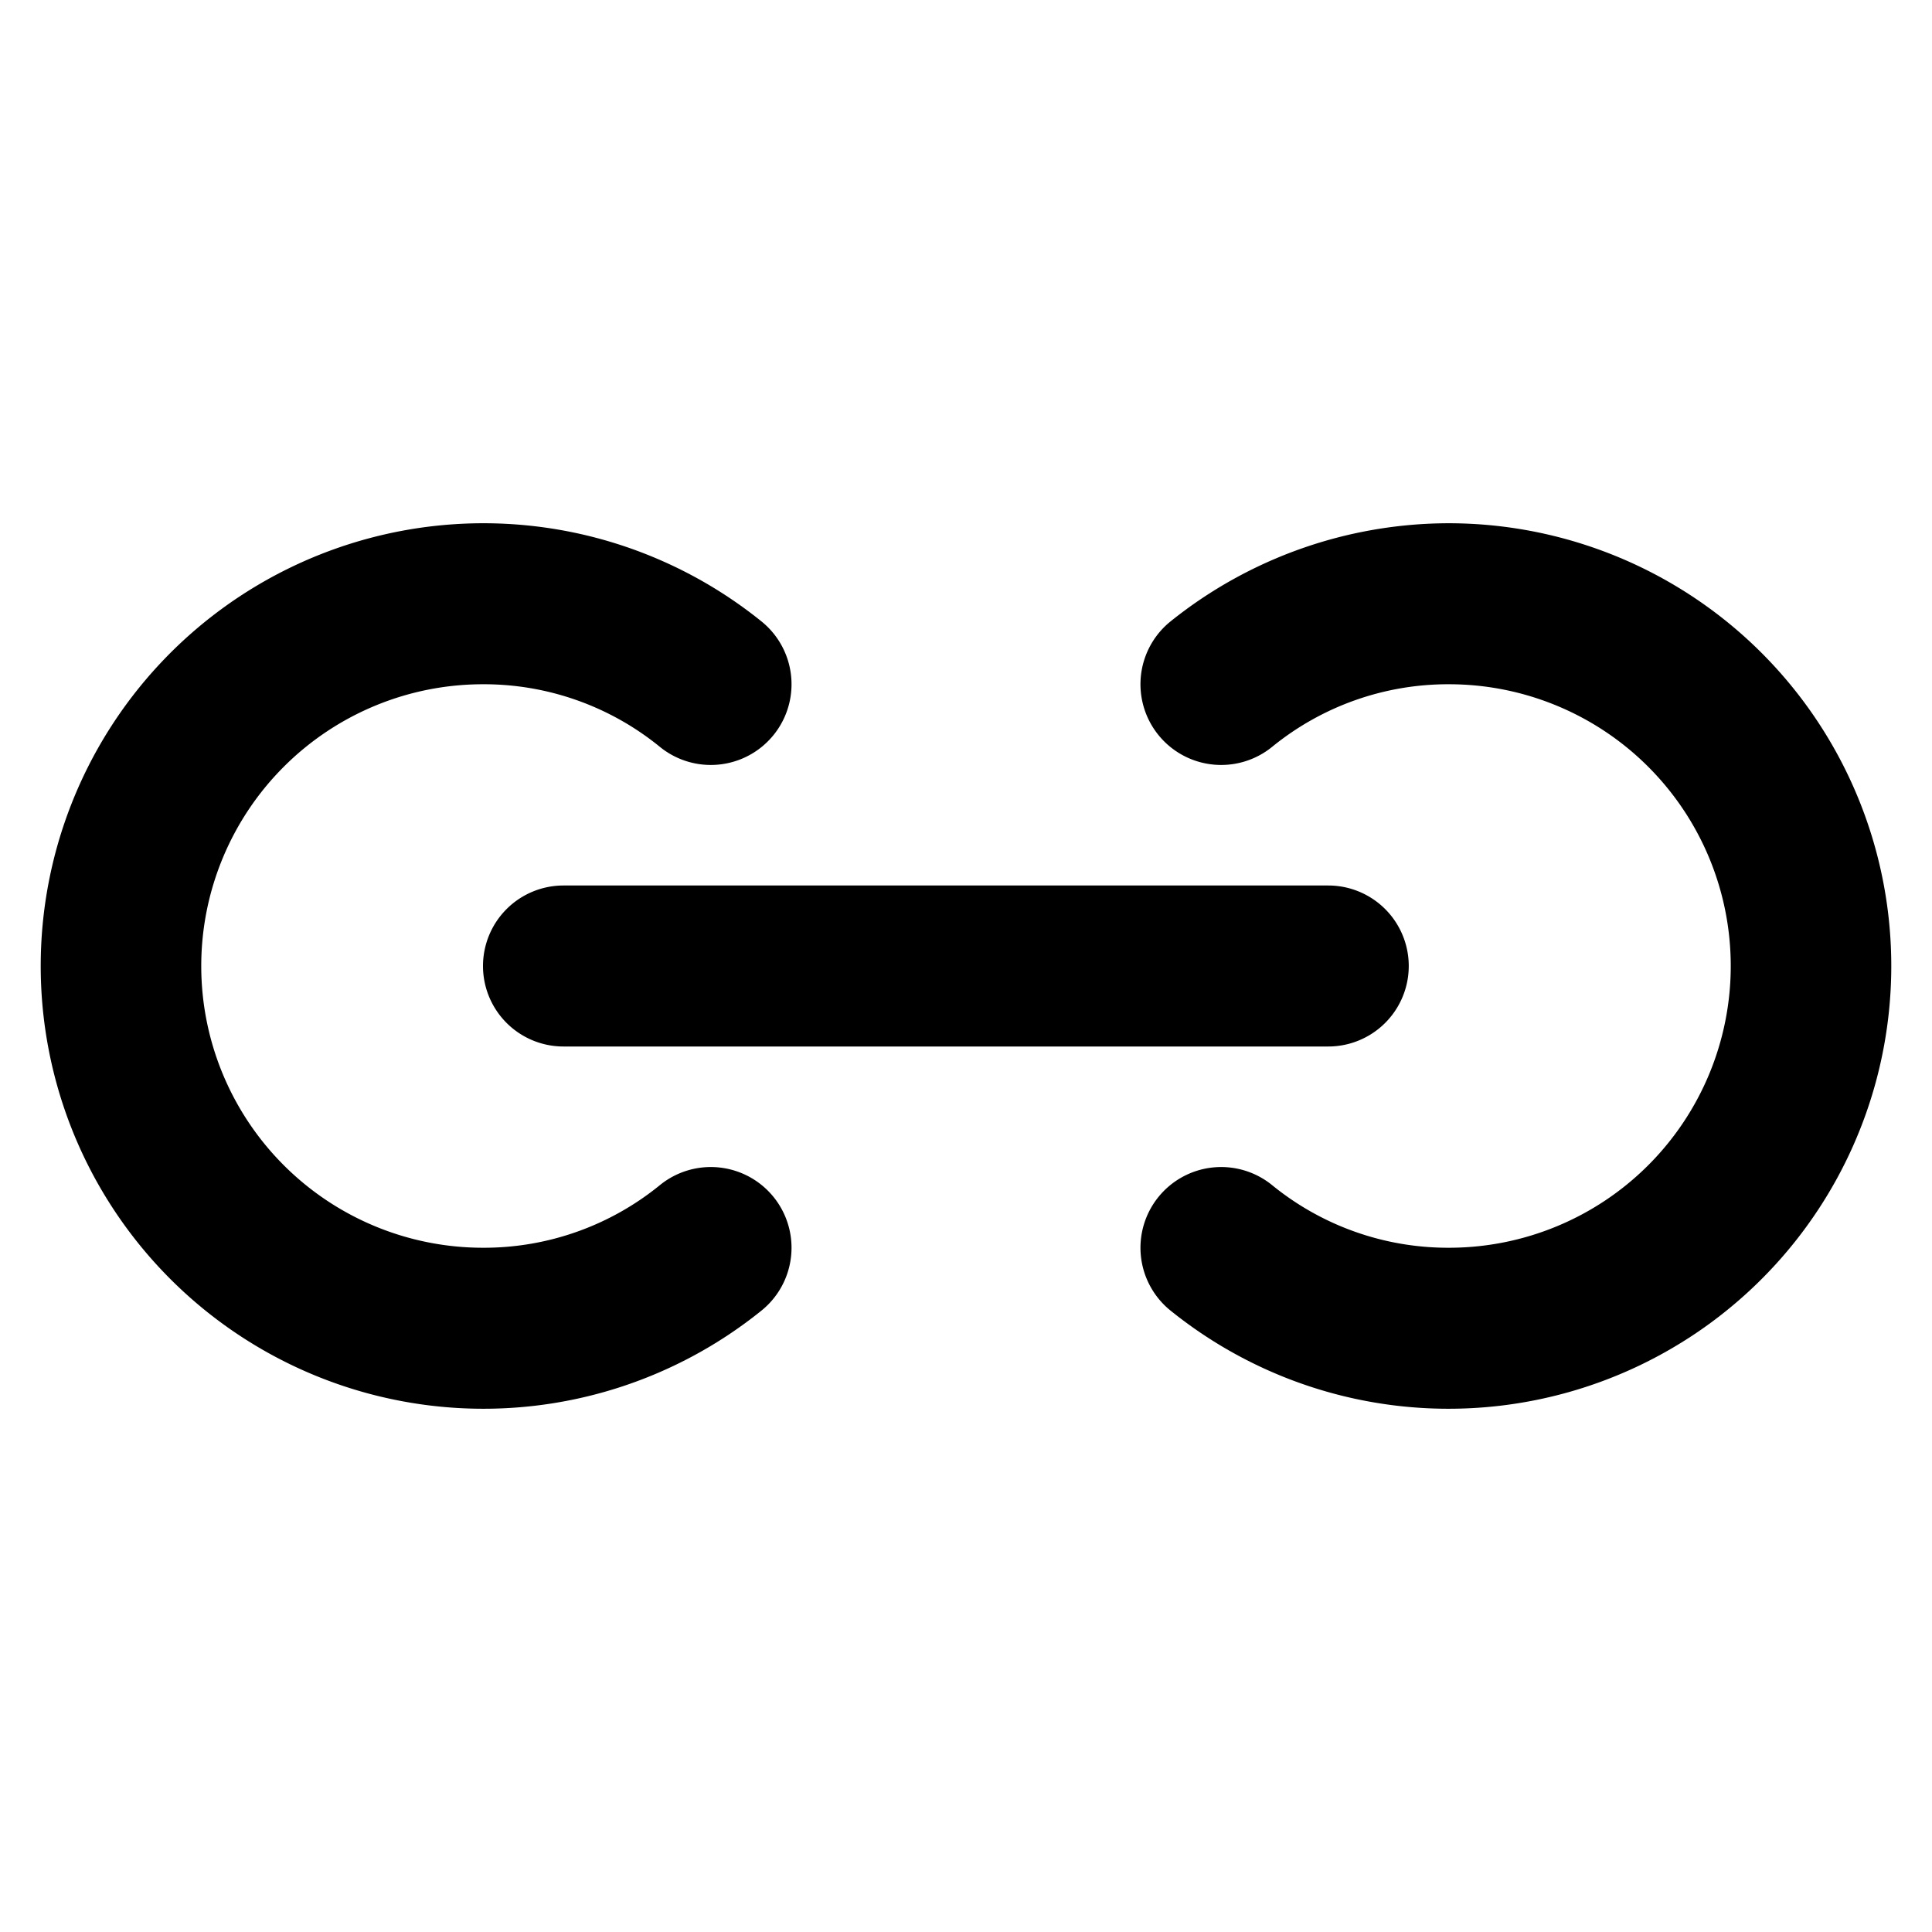
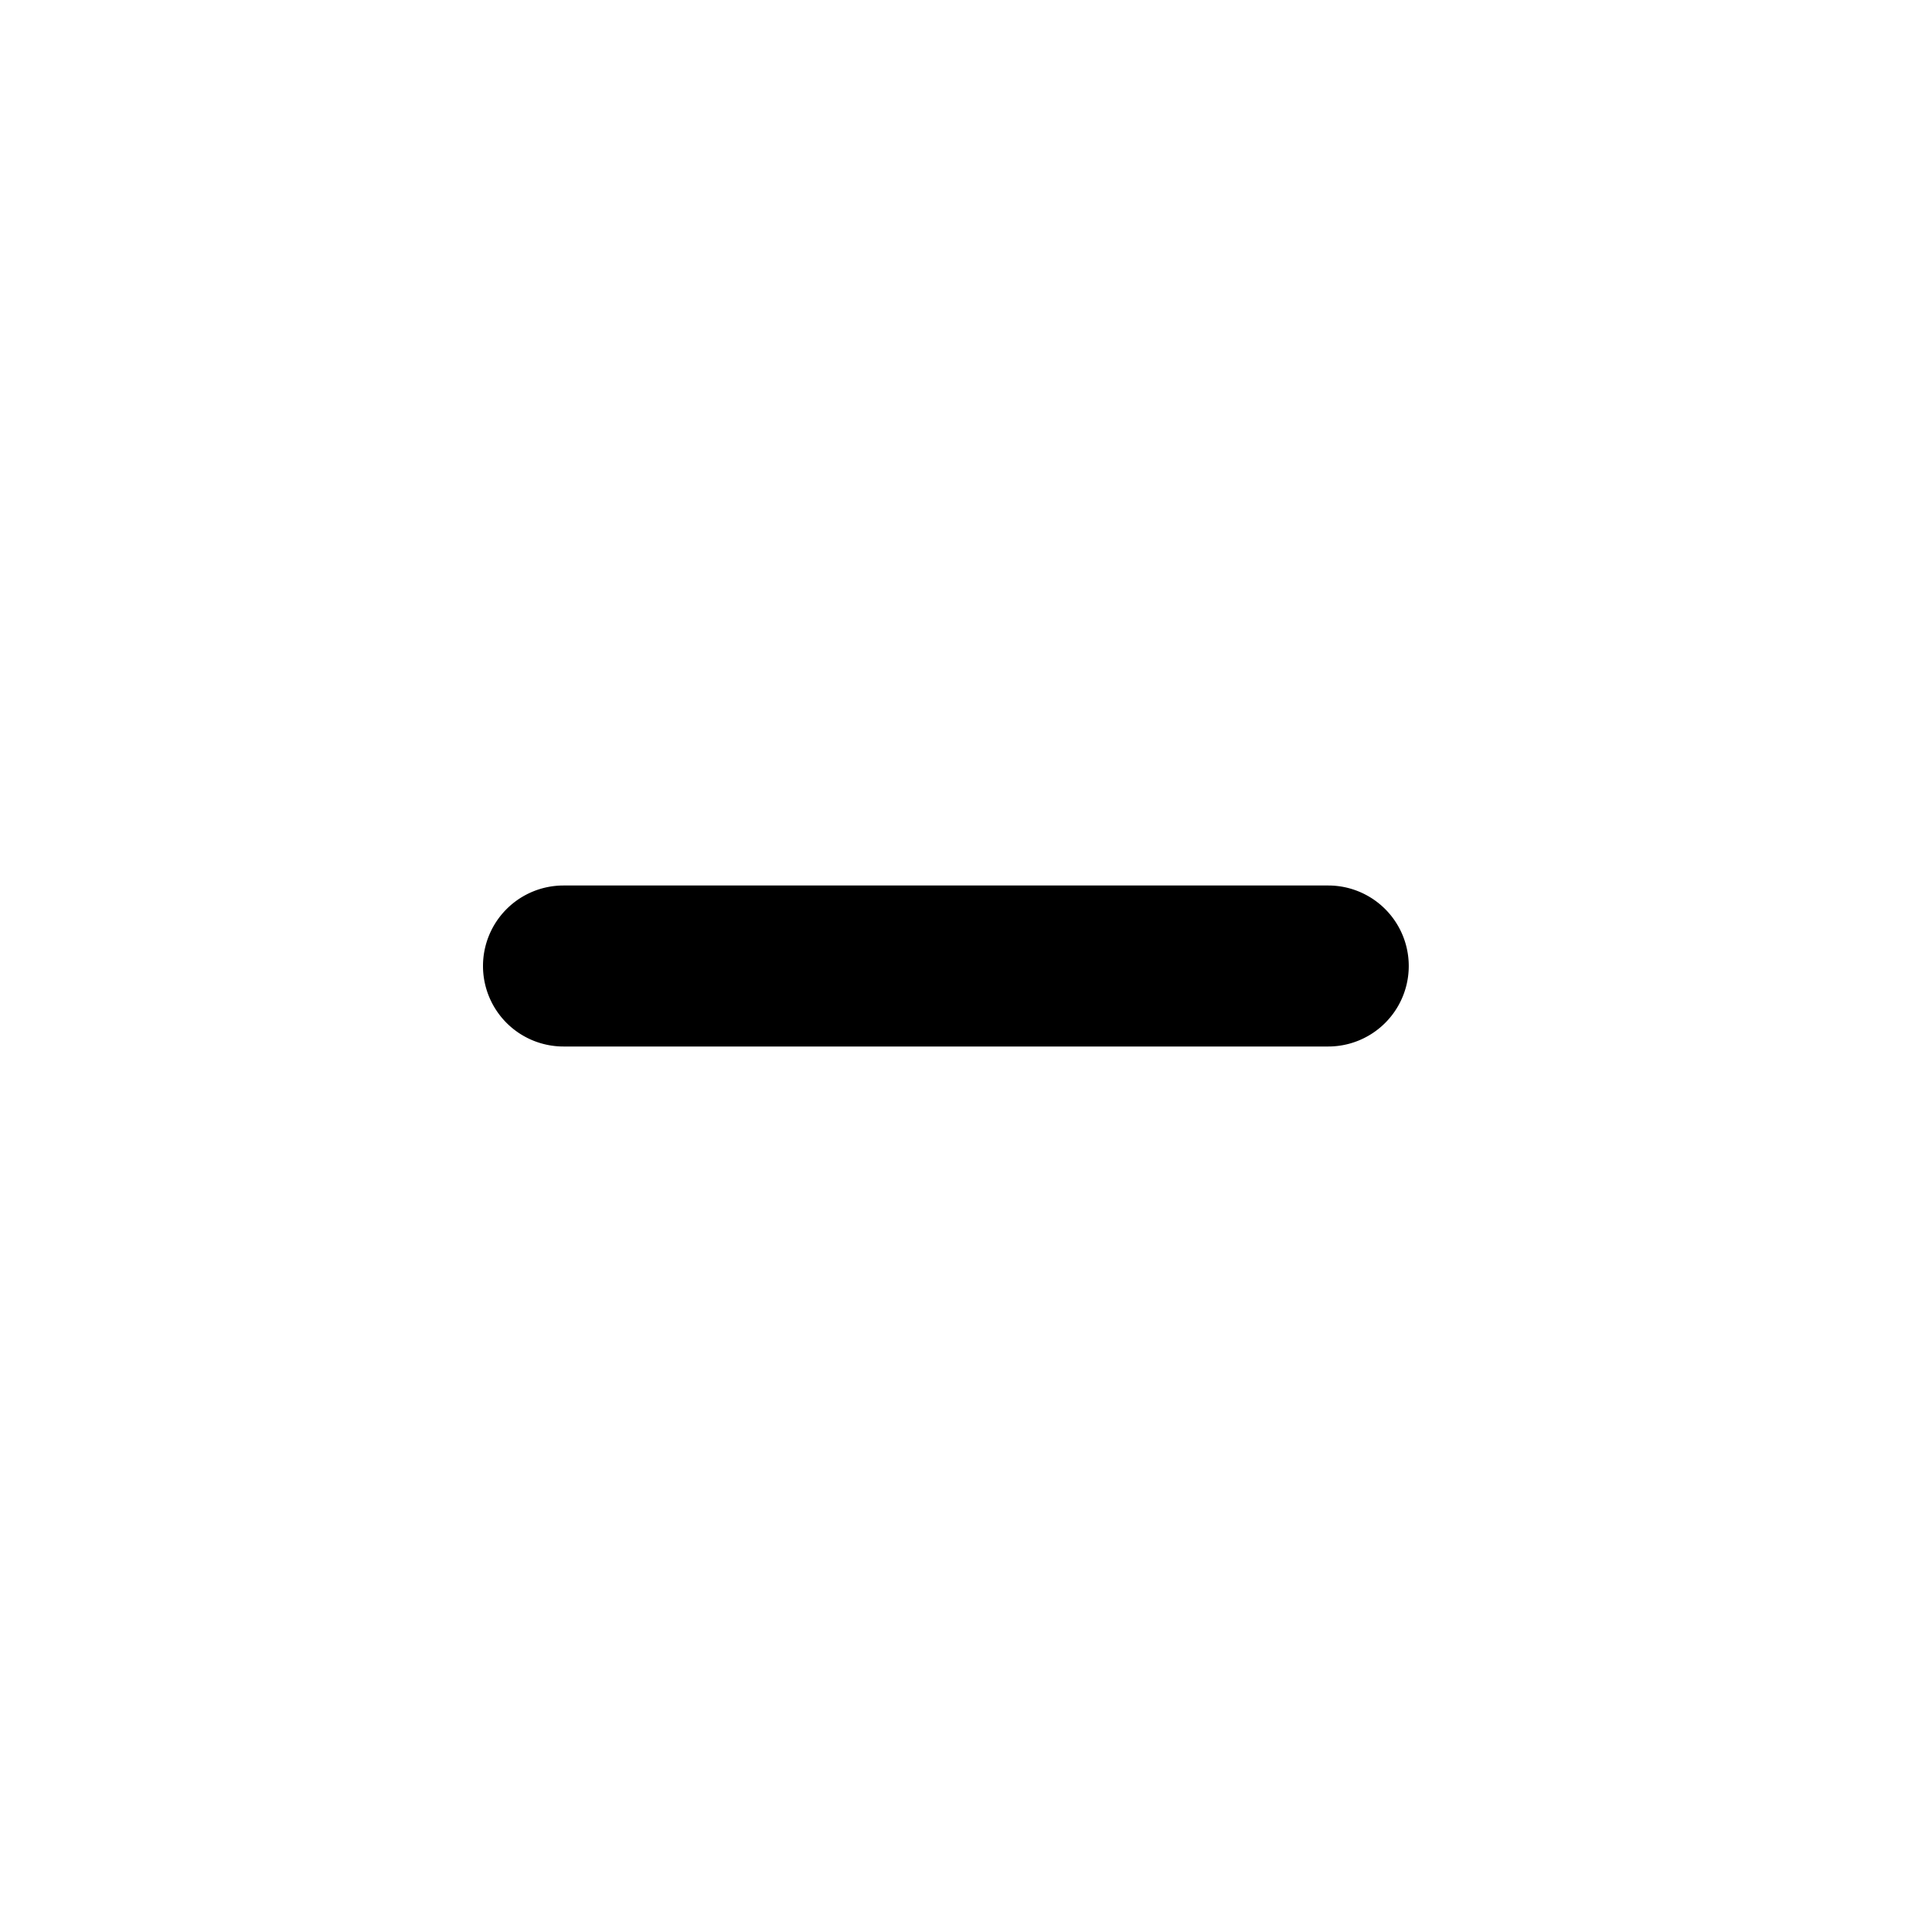
<svg xmlns="http://www.w3.org/2000/svg" viewBox="0 0 24 24">
  <g>
    <path d="M6,12a1,1,0,0,0,1,1h9.5a1,1,0,0,0,0-2H7A1,1,0,0,0,6,12Z" fill="currentColor" />
-     <path d="M8.2,14.72A3.46,3.46,0,0,1,6,15.5a3.5,3.5,0,0,1,0-7,3.46,3.46,0,0,1,2.2.78A1,1,0,1,0,9.46,7.72a5.5,5.5,0,1,0,0,8.56A1,1,0,1,0,8.2,14.72Z" fill="currentColor" />
-     <path d="M18,6.5a5.53,5.53,0,0,0-3.46,1.22A1,1,0,0,0,15.8,9.28,3.46,3.46,0,0,1,18,8.5a3.5,3.5,0,0,1,0,7,3.46,3.46,0,0,1-2.2-.78,1,1,0,0,0-1.26,1.56A5.5,5.5,0,1,0,18,6.5Z" fill="currentColor" />
  </g>
</svg>